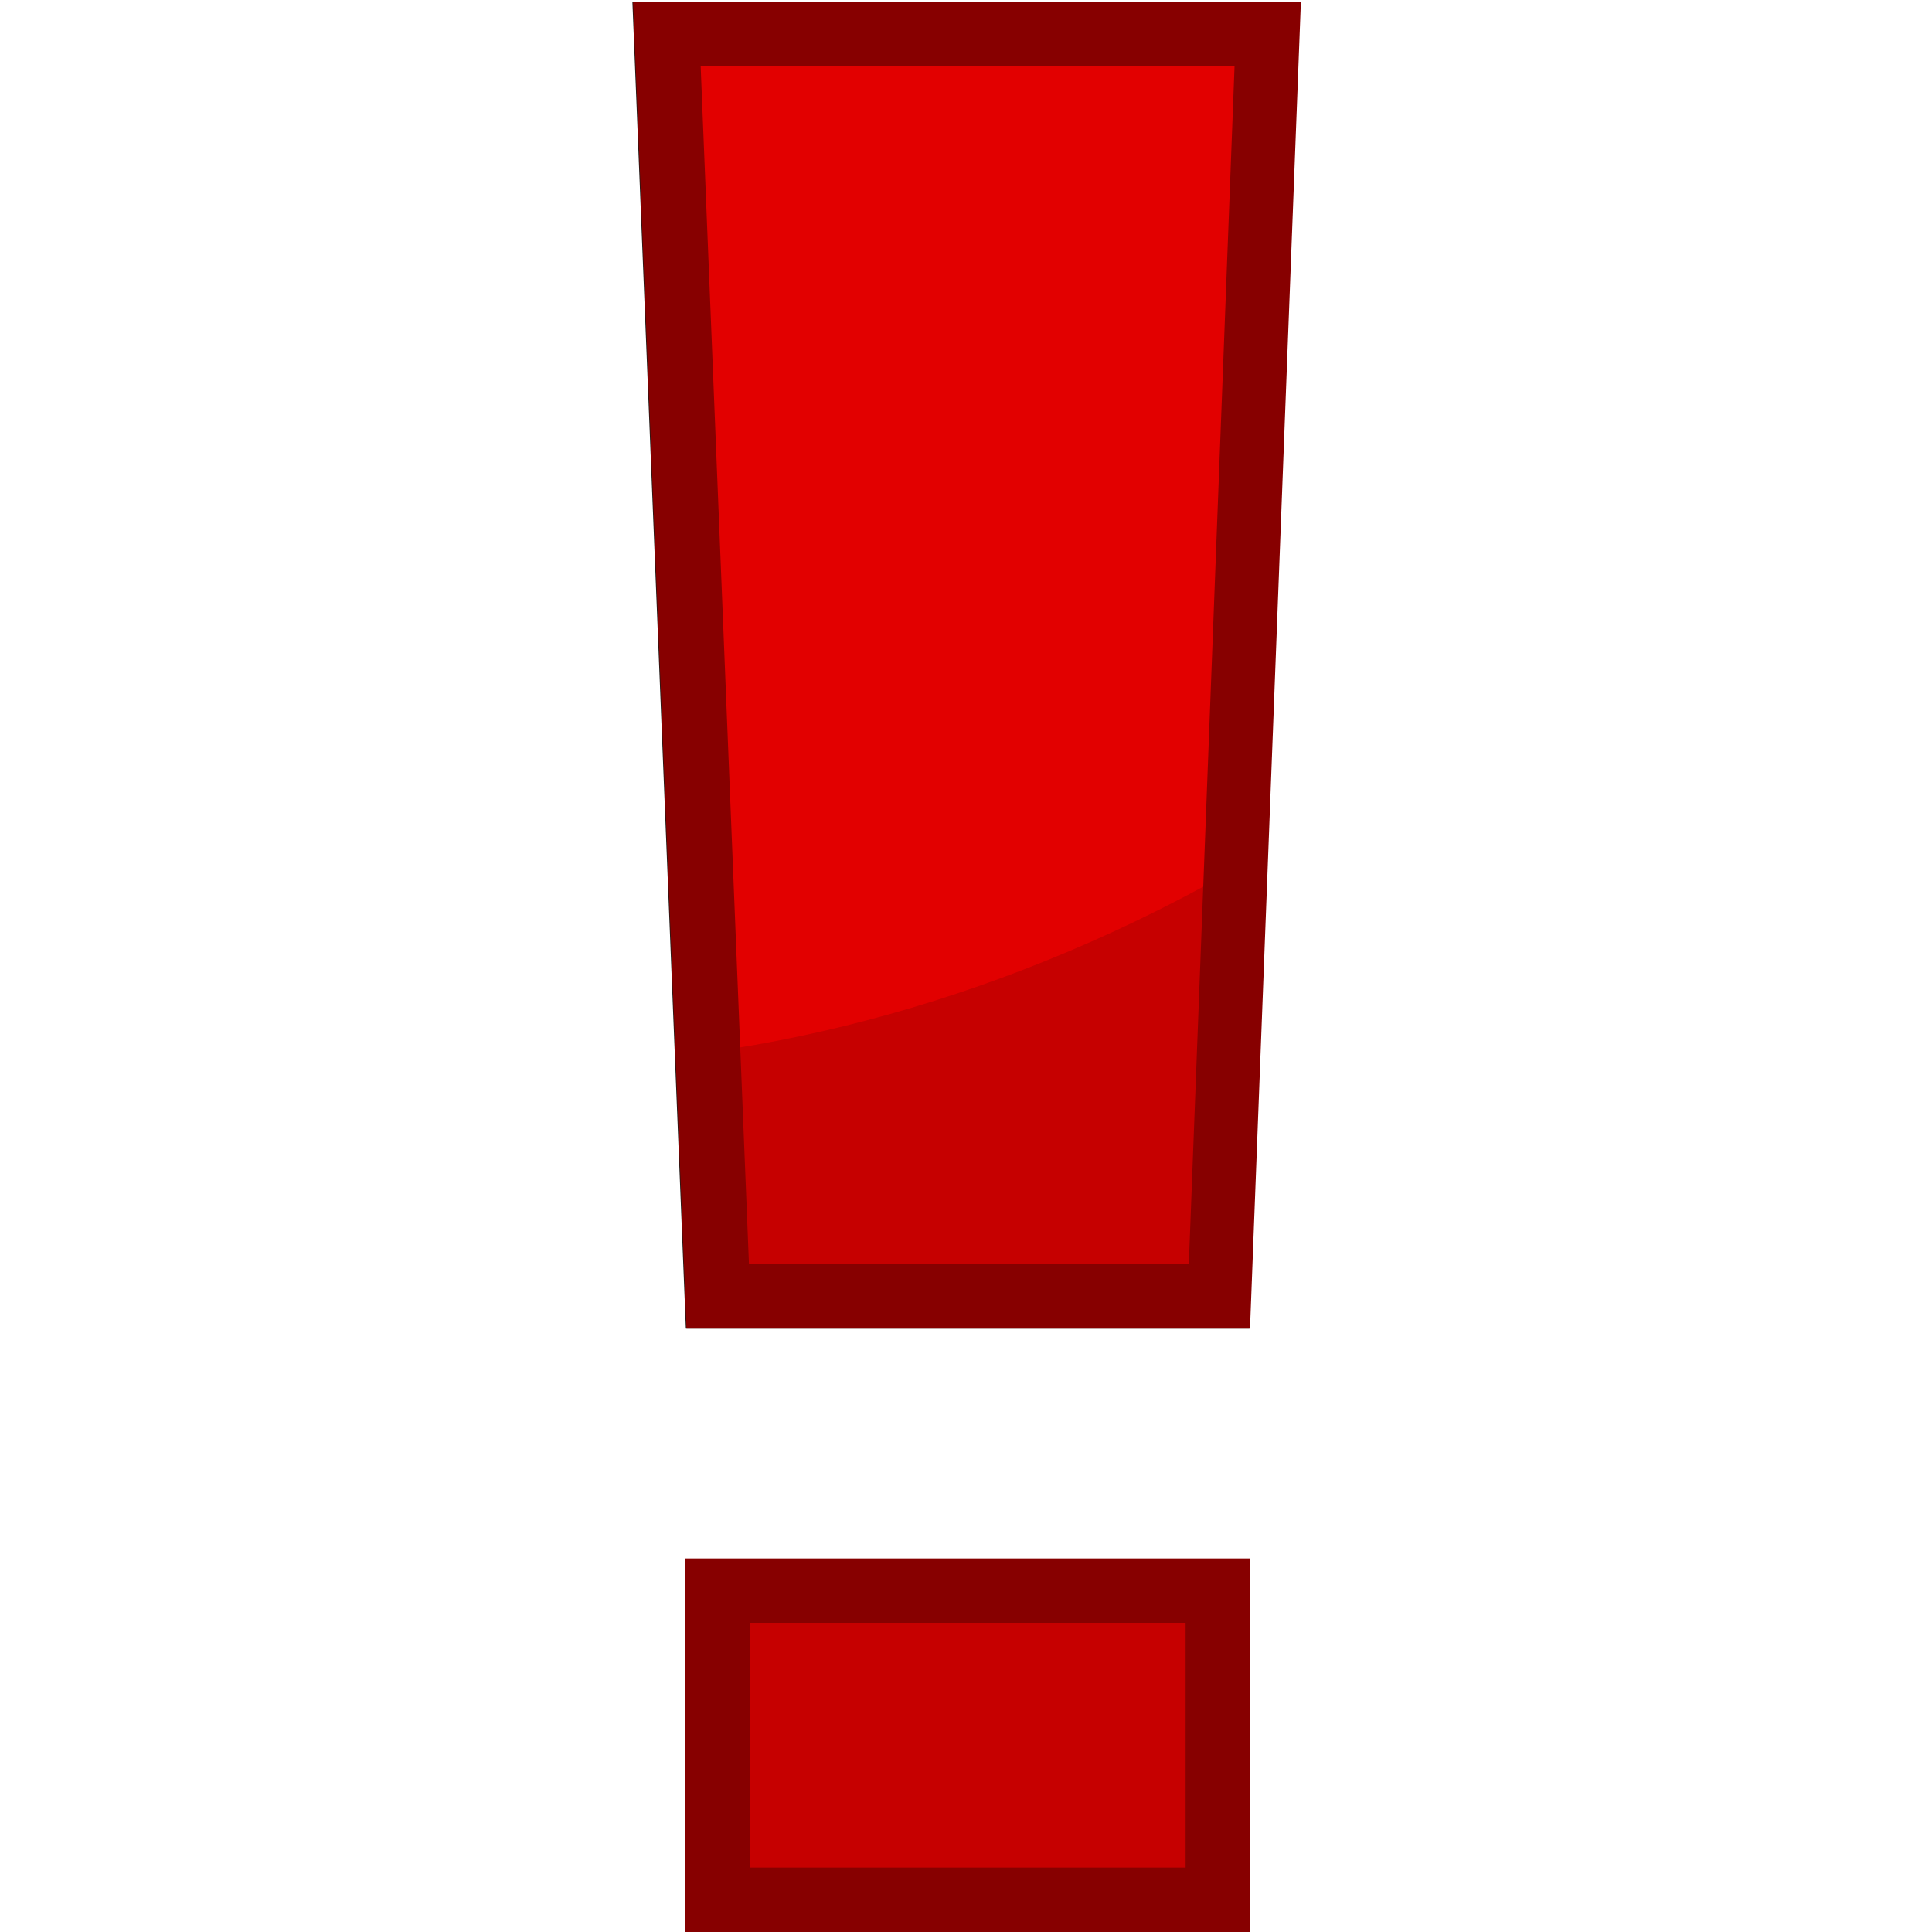
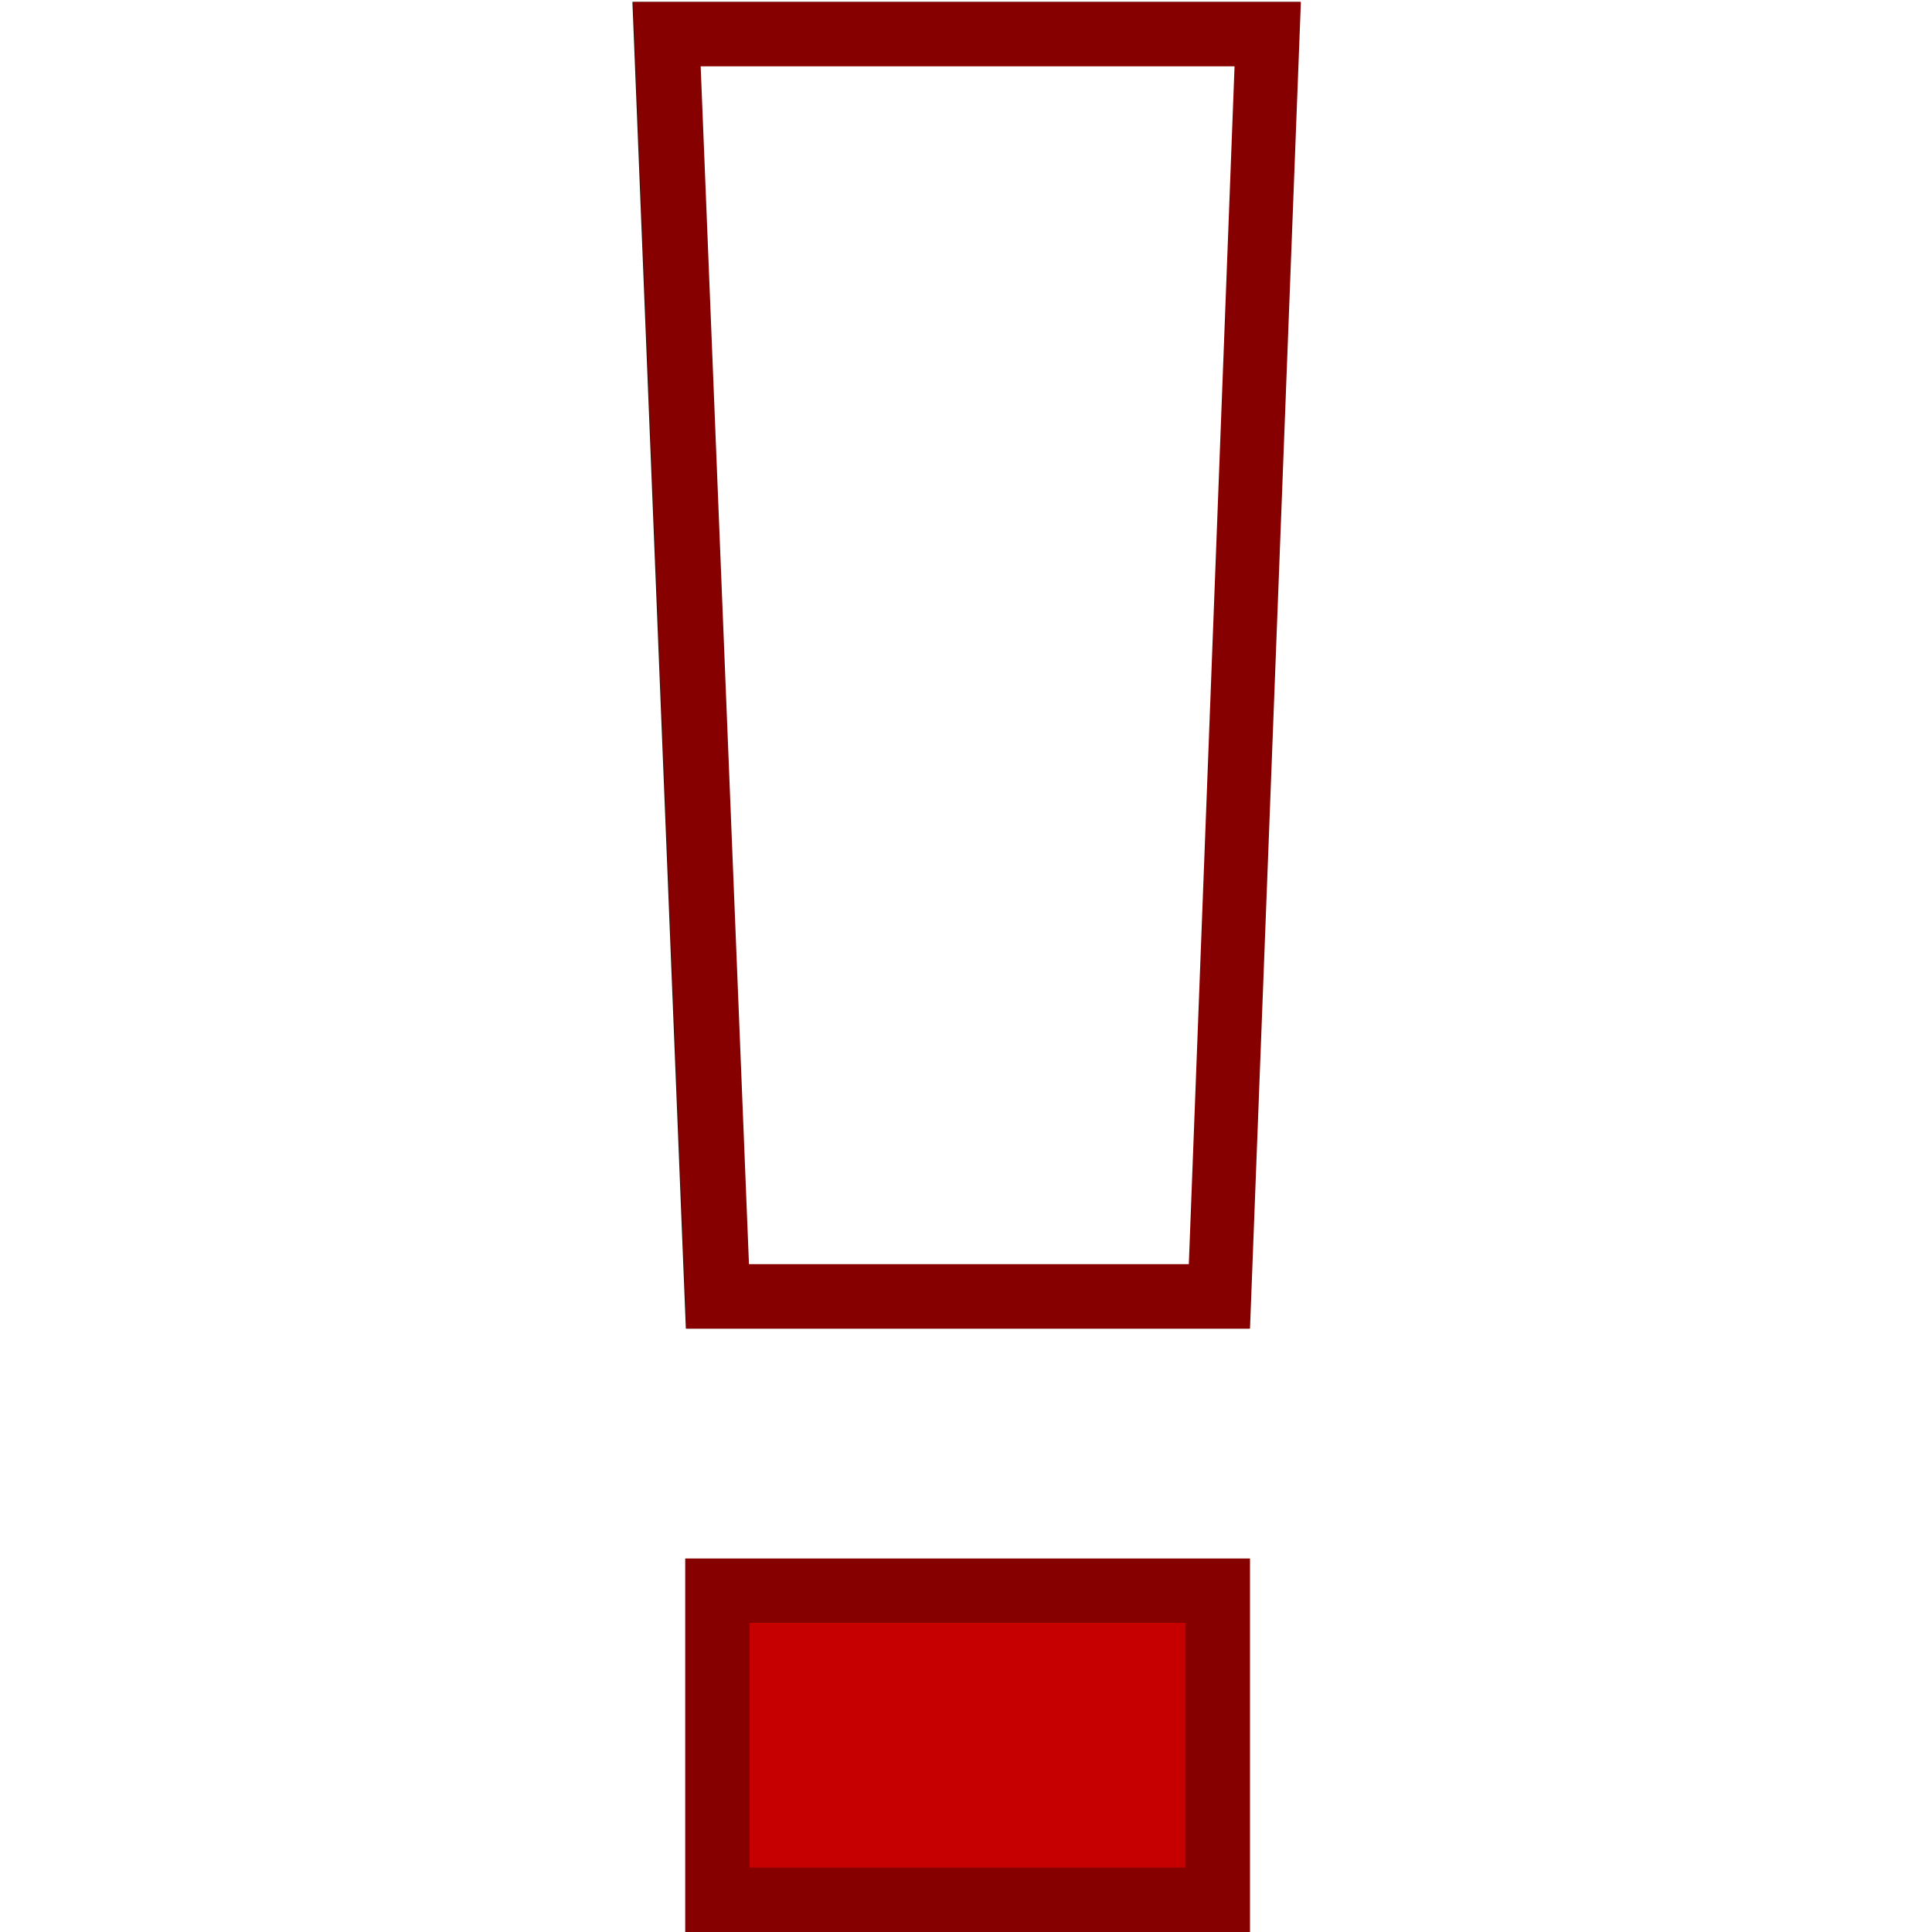
<svg xmlns="http://www.w3.org/2000/svg" xmlns:xlink="http://www.w3.org/1999/xlink" version="1.1" id="レイヤー_1" x="0px" y="0px" width="300px" height="300px" viewBox="0 0 300 300" style="enable-background:new 0 0 300 300;" xml:space="preserve">
  <style type="text/css">
	.st0{fill:none;}
	.st1{fill:#C60000;}
	.st2{fill:#870000;}
	.st3{fill:#231815;}
	.st4{clip-path:url(#SVGID_2_);}
	.st5{fill:#E20000;}
</style>
  <rect class="st0" width="300" height="300" />
  <g>
    <rect x="111.4" y="247" class="st1" width="77.7" height="48" />
    <path class="st2" d="M184.1,252v38h-67.7v-38H184.1 M194.1,242h-87.7v58h87.7V242L194.1,242z" />
  </g>
  <g>
-     <polygon class="st1" points="109.8,202.8 101.8,3.8 198.2,3.8 190.5,202.8  " />
    <path class="st3" d="M105.5,7.3l89.1,0l-7.4,192h-74L105.5,7.3 M98.2,0.3l8.3,206h87.5l7.9-206L98.2,0.3L98.2,0.3z" />
  </g>
  <g>
    <defs>
      <path id="SVGID_1_" d="M264.4-7.6c27.4,45.1-10.3,111.7-84.3,148.8S24,171.8-3.4,126.7S6.9,14.9,80.8-22.1S237-52.7,264.4-7.6z" />
    </defs>
    <clipPath id="SVGID_2_">
      <use xlink:href="#SVGID_1_" style="overflow:visible;" />
    </clipPath>
    <g class="st4">
      <rect x="107.2" y="222.2" class="st5" width="86" height="43.9" />
-       <polygon class="st5" points="193.2,203.2 107.2,203.2 99,0.5 201,0.5   " />
    </g>
  </g>
  <g>
    <path class="st2" d="M108.8,10.3l82.9,0l-7.1,186h-68.3L108.8,10.3 M98.3,0.3l8.3,206h87.5l7.9-206L98.3,0.3L98.3,0.3z" />
  </g>
</svg>